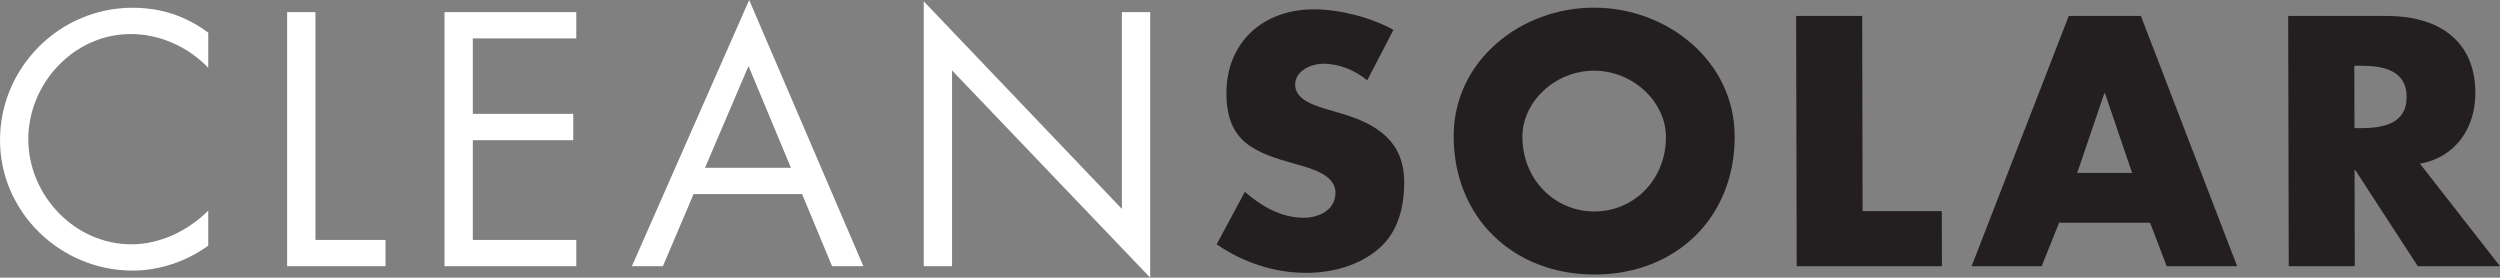
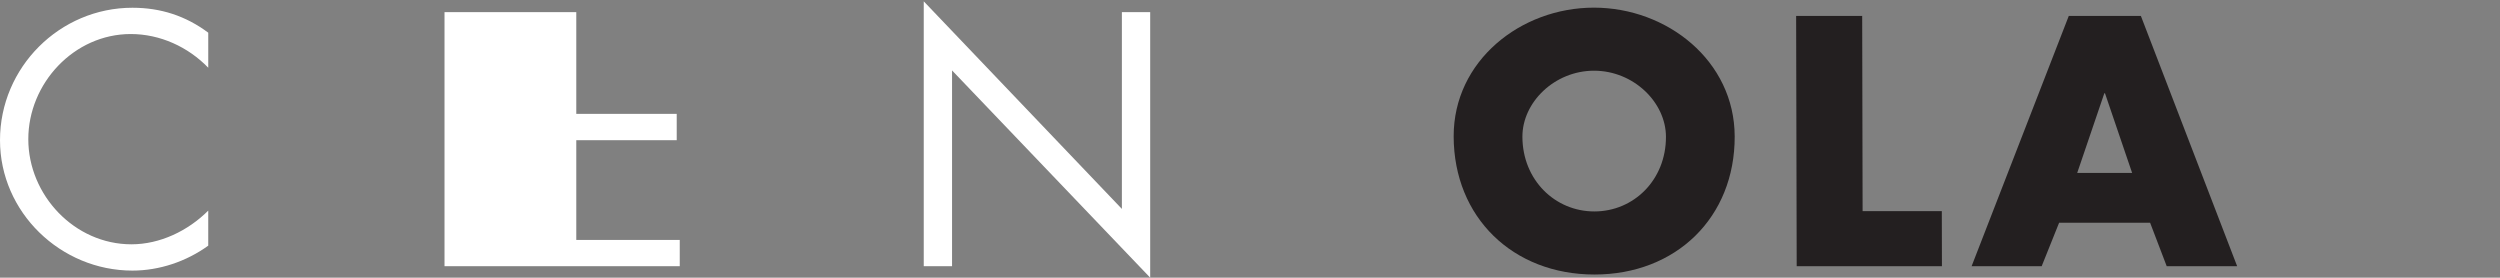
<svg xmlns="http://www.w3.org/2000/svg" version="1.1" id="Layer_1" x="0px" y="0px" width="246.166px" height="27.341px" viewBox="0 0 246.166 27.341" enable-background="new 0 0 246.166 27.341" xml:space="preserve">
  <rect x="0" y="0" width="246.166" height="27.341" fill="#808080" stroke="none" />
  <g>
    <g>
      <path fill="#FFFFFF" d="M20.506,6.669c-1.991-2.057-4.745-3.318-7.632-3.318C7.3,3.351,2.787,8.196,2.787,13.704    c0,5.508,4.545,10.352,10.153,10.352c2.82,0,5.574-1.328,7.565-3.318v3.451c-2.157,1.559-4.812,2.455-7.466,2.455    C5.973,26.644,0,20.904,0,13.804C0,6.636,5.873,0.763,13.04,0.763c2.787,0,5.242,0.797,7.466,2.456V6.669z" />
-       <path fill="#FFFFFF" d="M31.061,23.625h6.9v2.588h-9.688V1.194h2.788V23.625z" />
-       <path fill="#FFFFFF" d="M43.77,1.194h12.975v2.588H46.557v7.433h9.889v2.589h-9.889v9.821h10.188v2.588H43.77V1.194z" />
-       <path fill="#FFFFFF" d="M68.293,19.113l-3.02,7.1h-3.053L73.768,0l11.248,26.212H81.93l-2.952-7.1H68.293z M73.702,6.503    l-4.282,10.02h8.462L73.702,6.503z" />
+       <path fill="#FFFFFF" d="M43.77,1.194h12.975v2.588v7.433h9.889v2.589h-9.889v9.821h10.188v2.588H43.77V1.194z" />
      <path fill="#FFFFFF" d="M90.958,0.132l19.51,20.44V1.194h2.787v26.147L93.745,6.935v19.278h-2.787V0.132z" />
    </g>
    <g>
      <g>
-         <path fill="#231F20" d="M134.627,7.911c-1.195-0.98-2.723-1.635-4.316-1.635c-1.193,0-2.785,0.686-2.783,2.06     c0.004,1.438,1.764,1.993,2.893,2.353l1.66,0.49c3.486,1.014,6.178,2.745,6.186,6.733c0.006,2.451-0.586,4.967-2.572,6.635     c-1.955,1.635-4.574,2.32-7.096,2.32c-3.152,0-6.241-1.045-8.8-2.811l2.776-5.164c1.629,1.406,3.557,2.549,5.78,2.549     c1.525,0,3.15-0.752,3.146-2.484c-0.004-1.797-2.561-2.418-3.955-2.811c-4.084-1.143-6.773-2.189-6.784-6.961     c-0.011-5,3.599-8.268,8.608-8.268c2.523,0,5.609,0.783,7.836,2.025L134.627,7.911z" />
        <path fill="#231F20" d="M170.809,13.435c0.02,7.975-5.775,13.596-13.805,13.596c-8.031,0-13.85-5.621-13.867-13.596     c-0.016-7.452,6.607-12.682,13.809-12.682S170.793,5.982,170.809,13.435z M149.906,13.466c0.01,4.249,3.201,7.354,7.084,7.354     c3.881,0,7.061-3.105,7.051-7.354c-0.008-3.398-3.199-6.504-7.082-6.504S149.898,10.067,149.906,13.466z" />
        <path fill="#231F20" d="M183.404,20.787h7.799l0.012,5.426h-14.301l-0.055-24.643h6.504L183.404,20.787z" />
        <path fill="#231F20" d="M202.754,21.931l-1.717,4.281h-6.9l9.568-24.643h7.1l9.479,24.643h-6.936l-1.635-4.281H202.754z      M207.271,9.185h-0.066l-2.67,7.844h5.408L207.271,9.185z" />
-         <path fill="#231F20" d="M246.166,26.212h-8.096l-6.16-9.477h-0.064l0.02,9.477h-6.502l-0.055-24.643h9.721     c4.945,0,8.699,2.321,8.711,7.582c0.008,3.4-1.91,6.342-5.459,6.963L246.166,26.212z M231.836,12.616h0.631     c2.123,0,4.512-0.392,4.506-3.072c-0.006-2.68-2.396-3.071-4.52-3.071h-0.631L231.836,12.616z" />
      </g>
    </g>
  </g>
</svg>